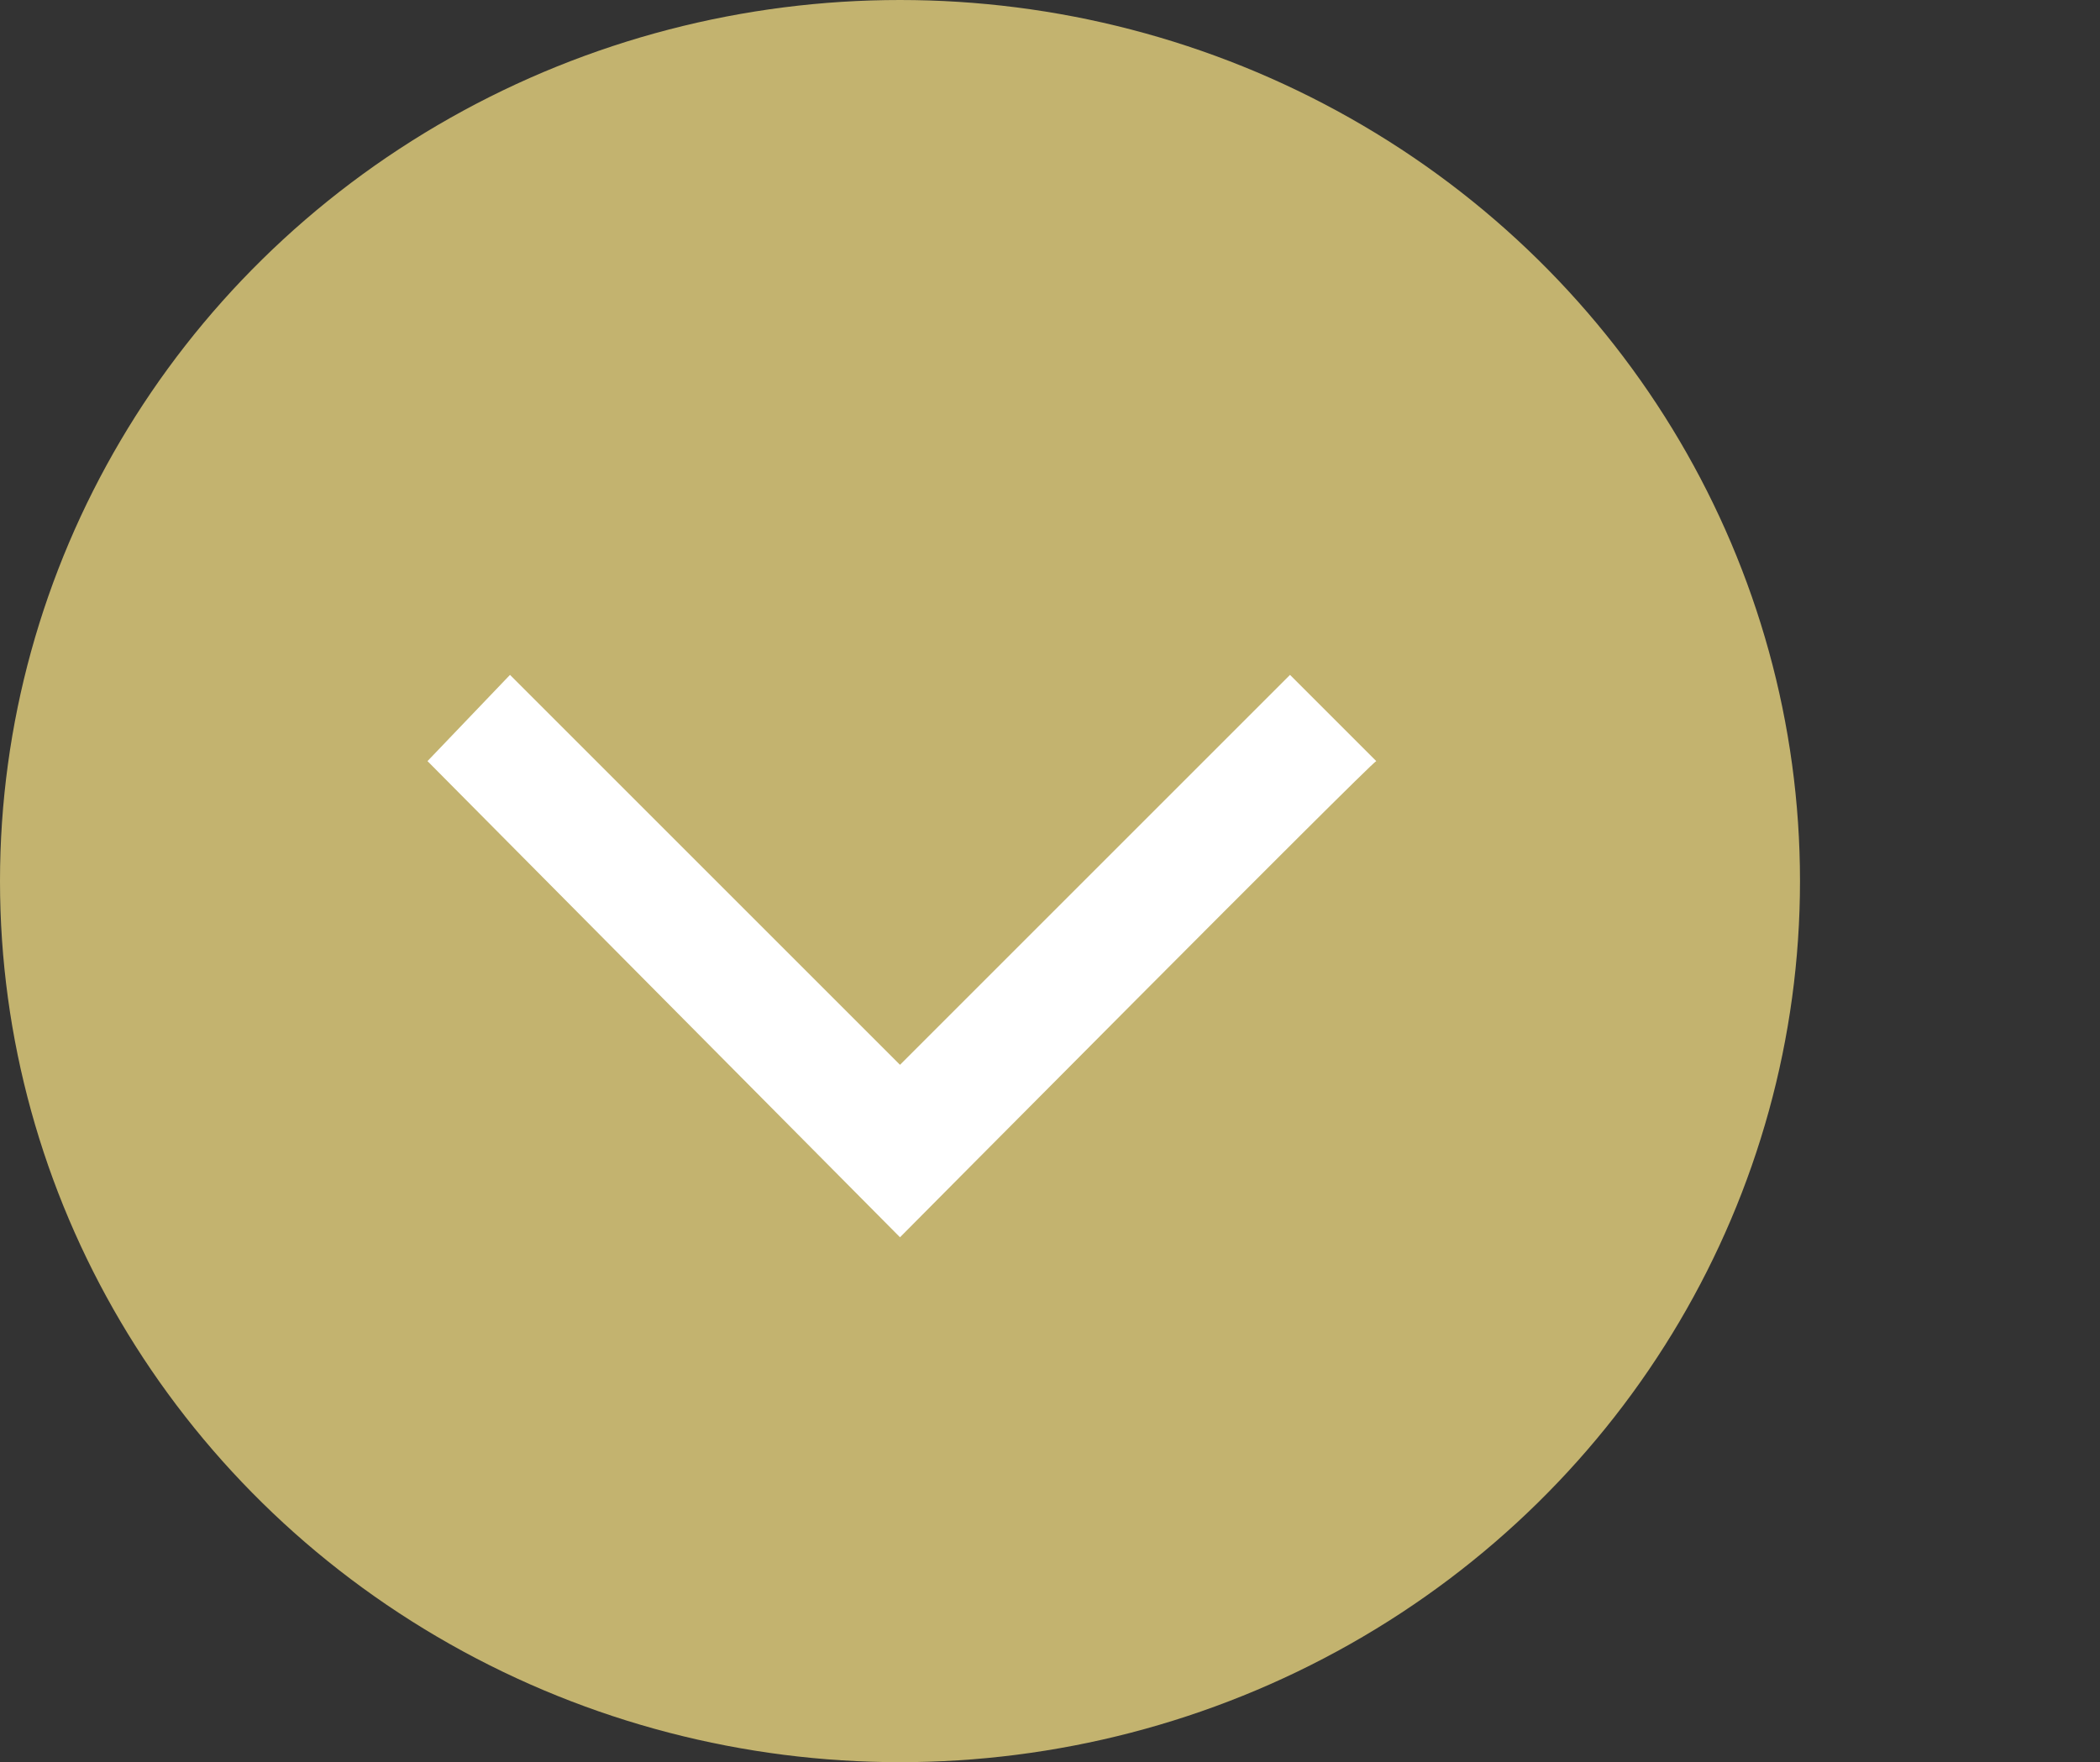
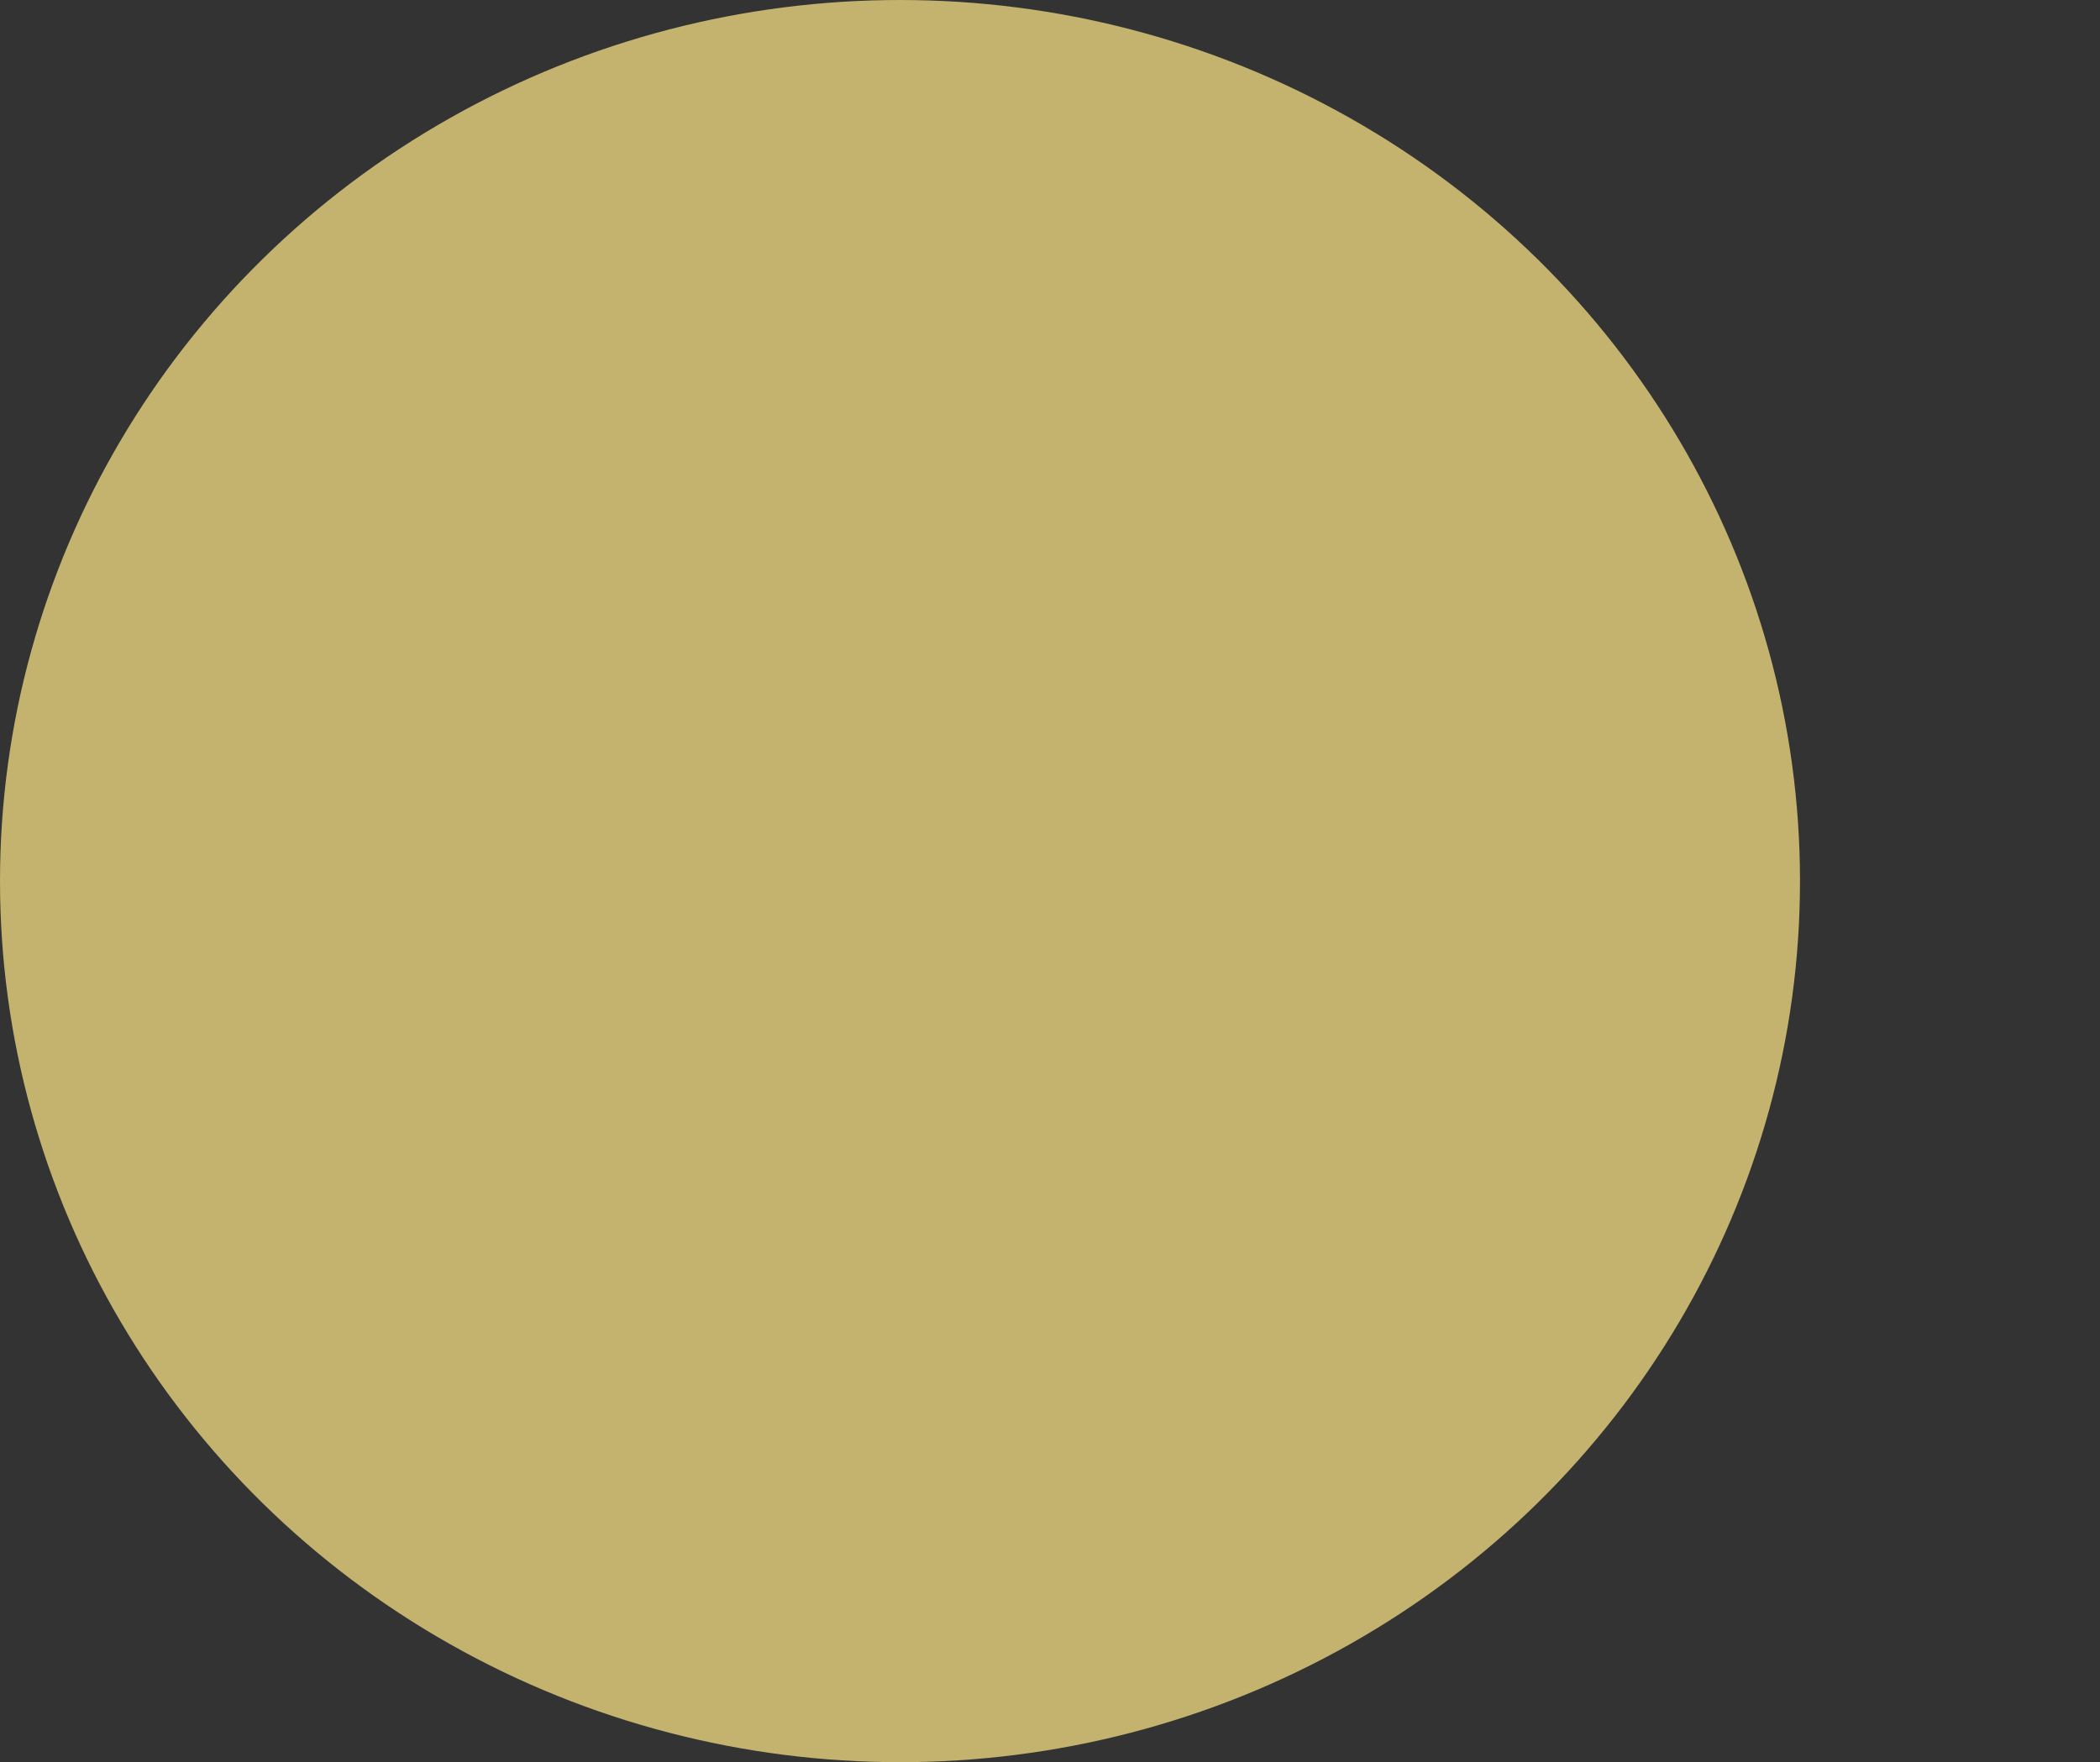
<svg xmlns="http://www.w3.org/2000/svg" version="1.1" id="Calque_2_00000107557540585058736080000006027510078958564786_" x="0px" y="0px" width="56" height="47" viewBox="0 0 56 47">
  <rect x="0" y="0" width="56" height="47" fill="#333333" stroke="none" />
	 style="enable-background:new 0 0 48 47;" xml:space="preserve"&gt;
<style type="text/css">
	.st0{fill:#C3B36F;}
	.st1{fill:#FFFFFF;}
</style>
  <g id="Calque_1-2">
    <g>
      <ellipse id="Ellipse_1161" class="st0" cx="24" cy="23.5" rx="24" ry="23.5" />
      <g id="_" transform="translate(15 24) rotate(90)">
        <g>
-           <path class="st1" d="M9-9L-3.7,3.6L-6,1.4L4.4-9L-6-19.4l2.3-2.3C-3.7-21.6,9-9,9-9z" />
-         </g>
+           </g>
      </g>
    </g>
  </g>
</svg>